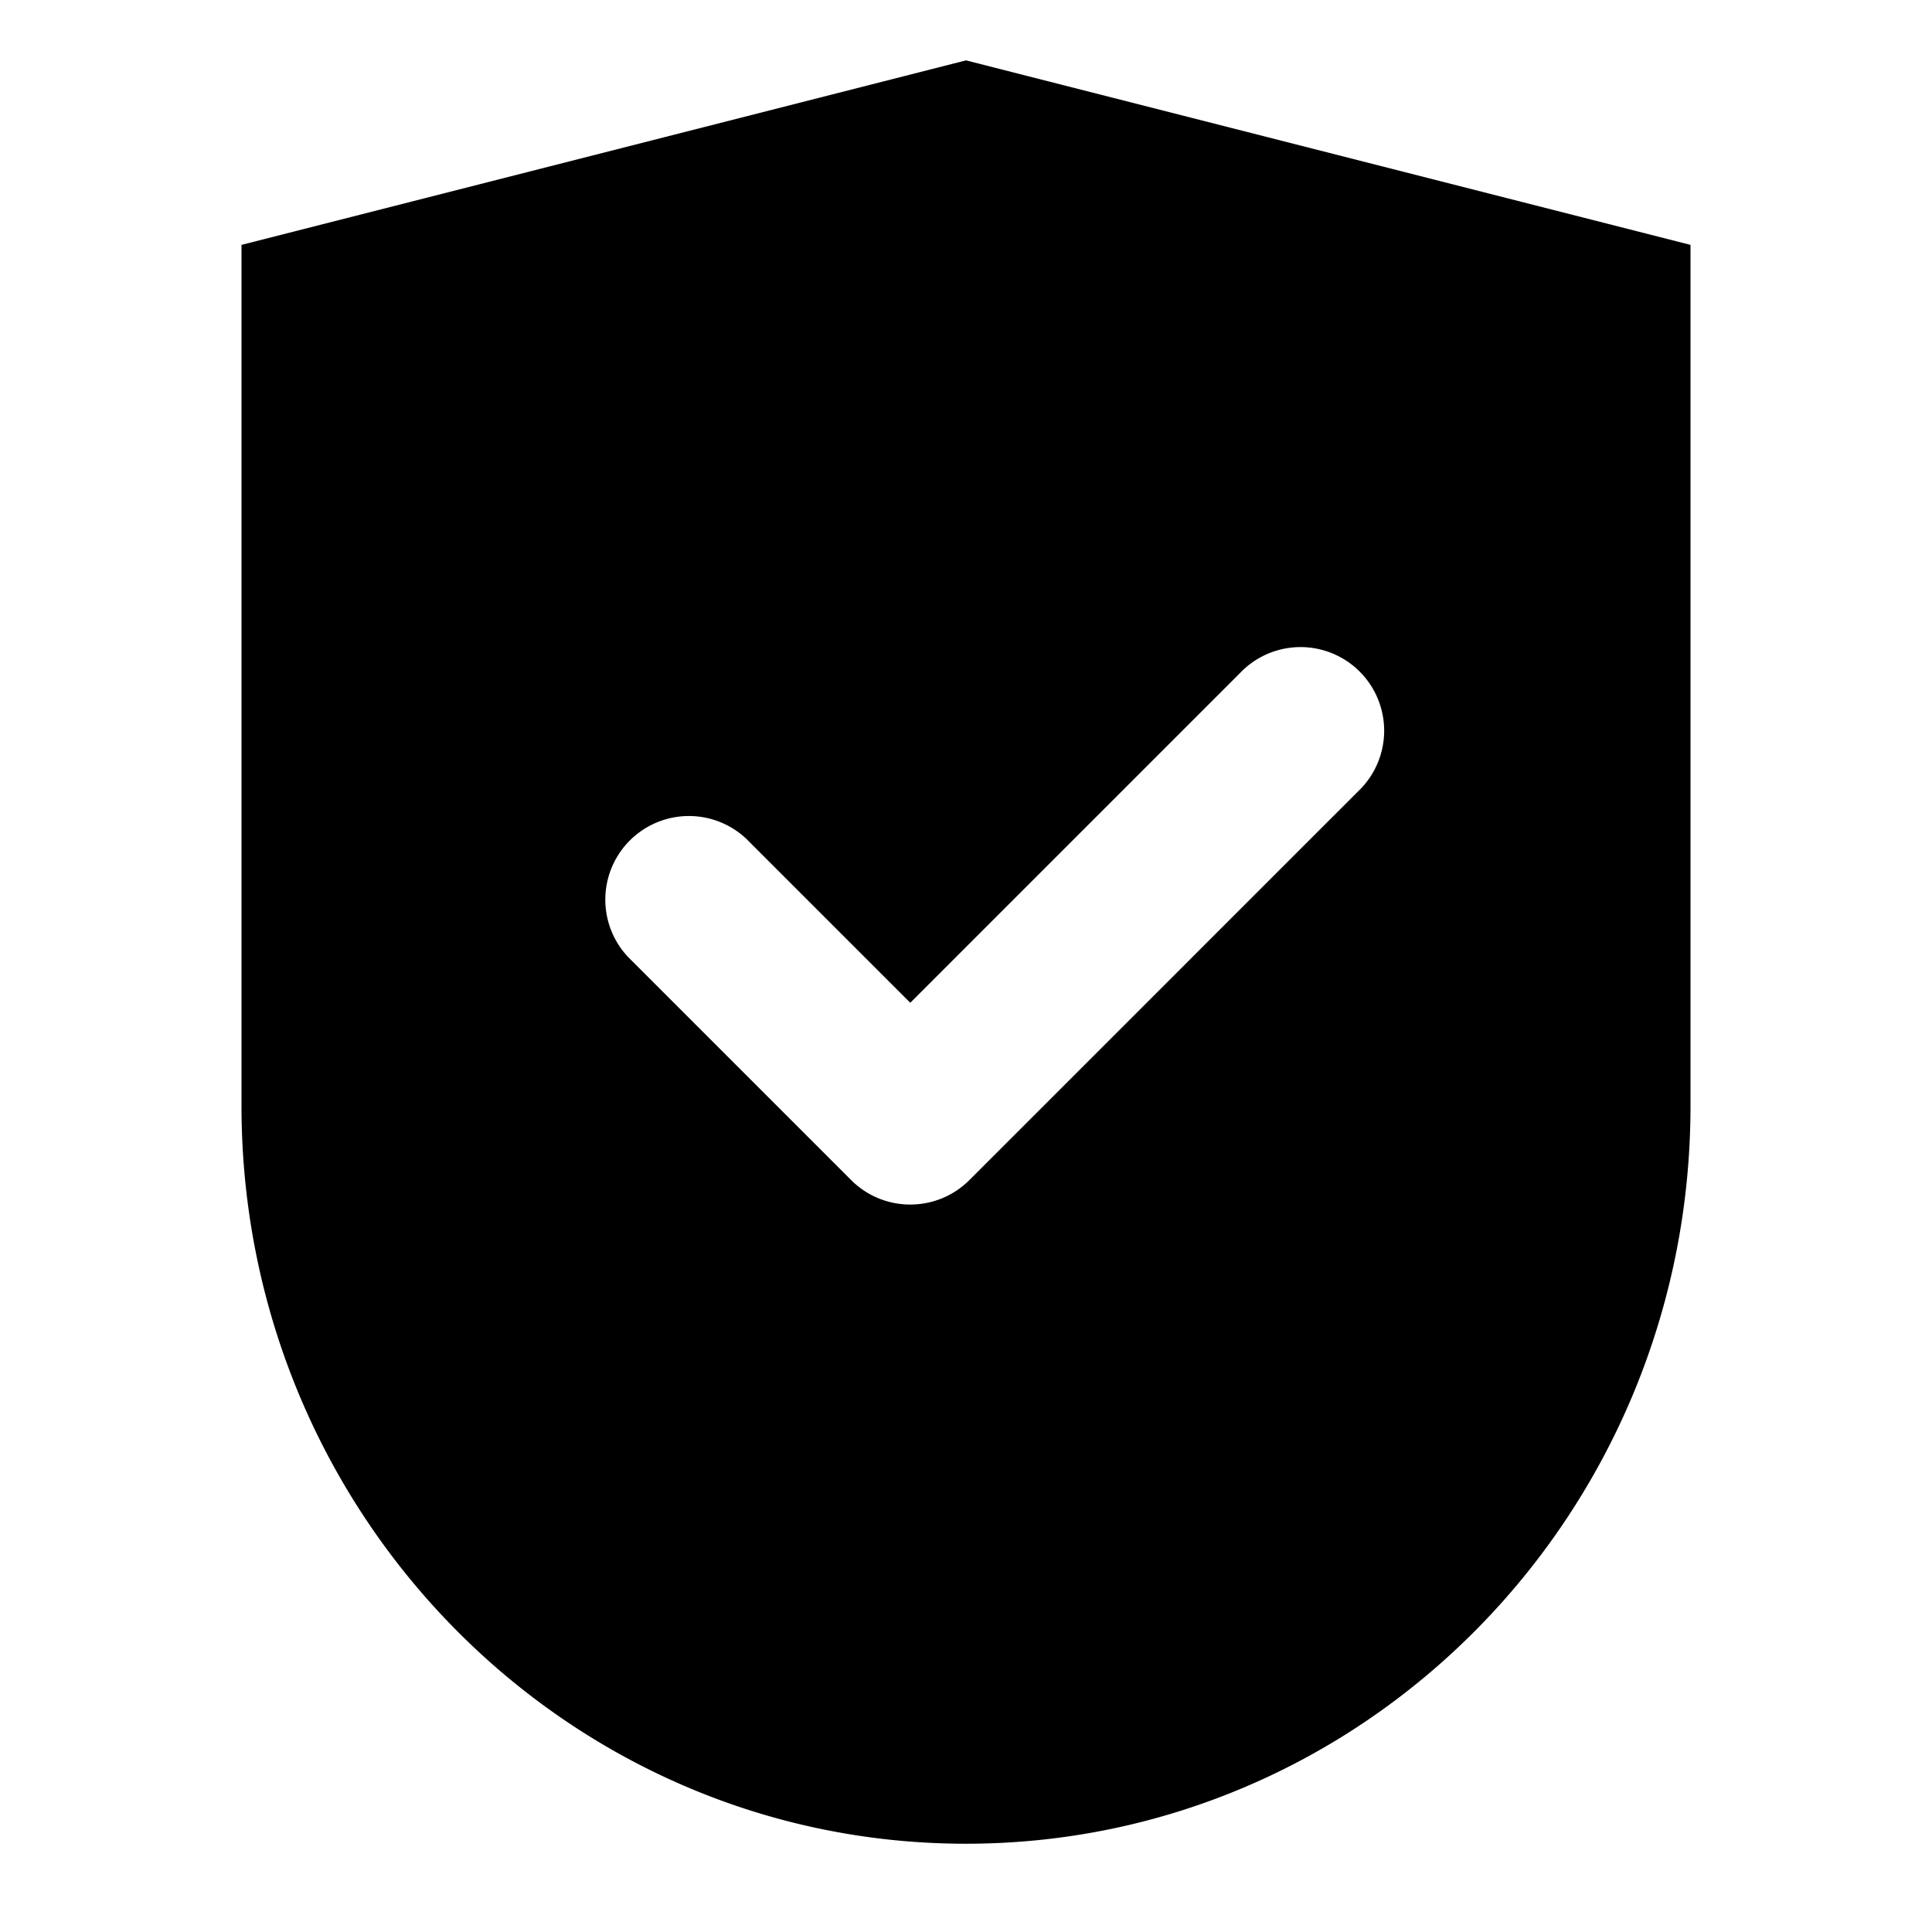
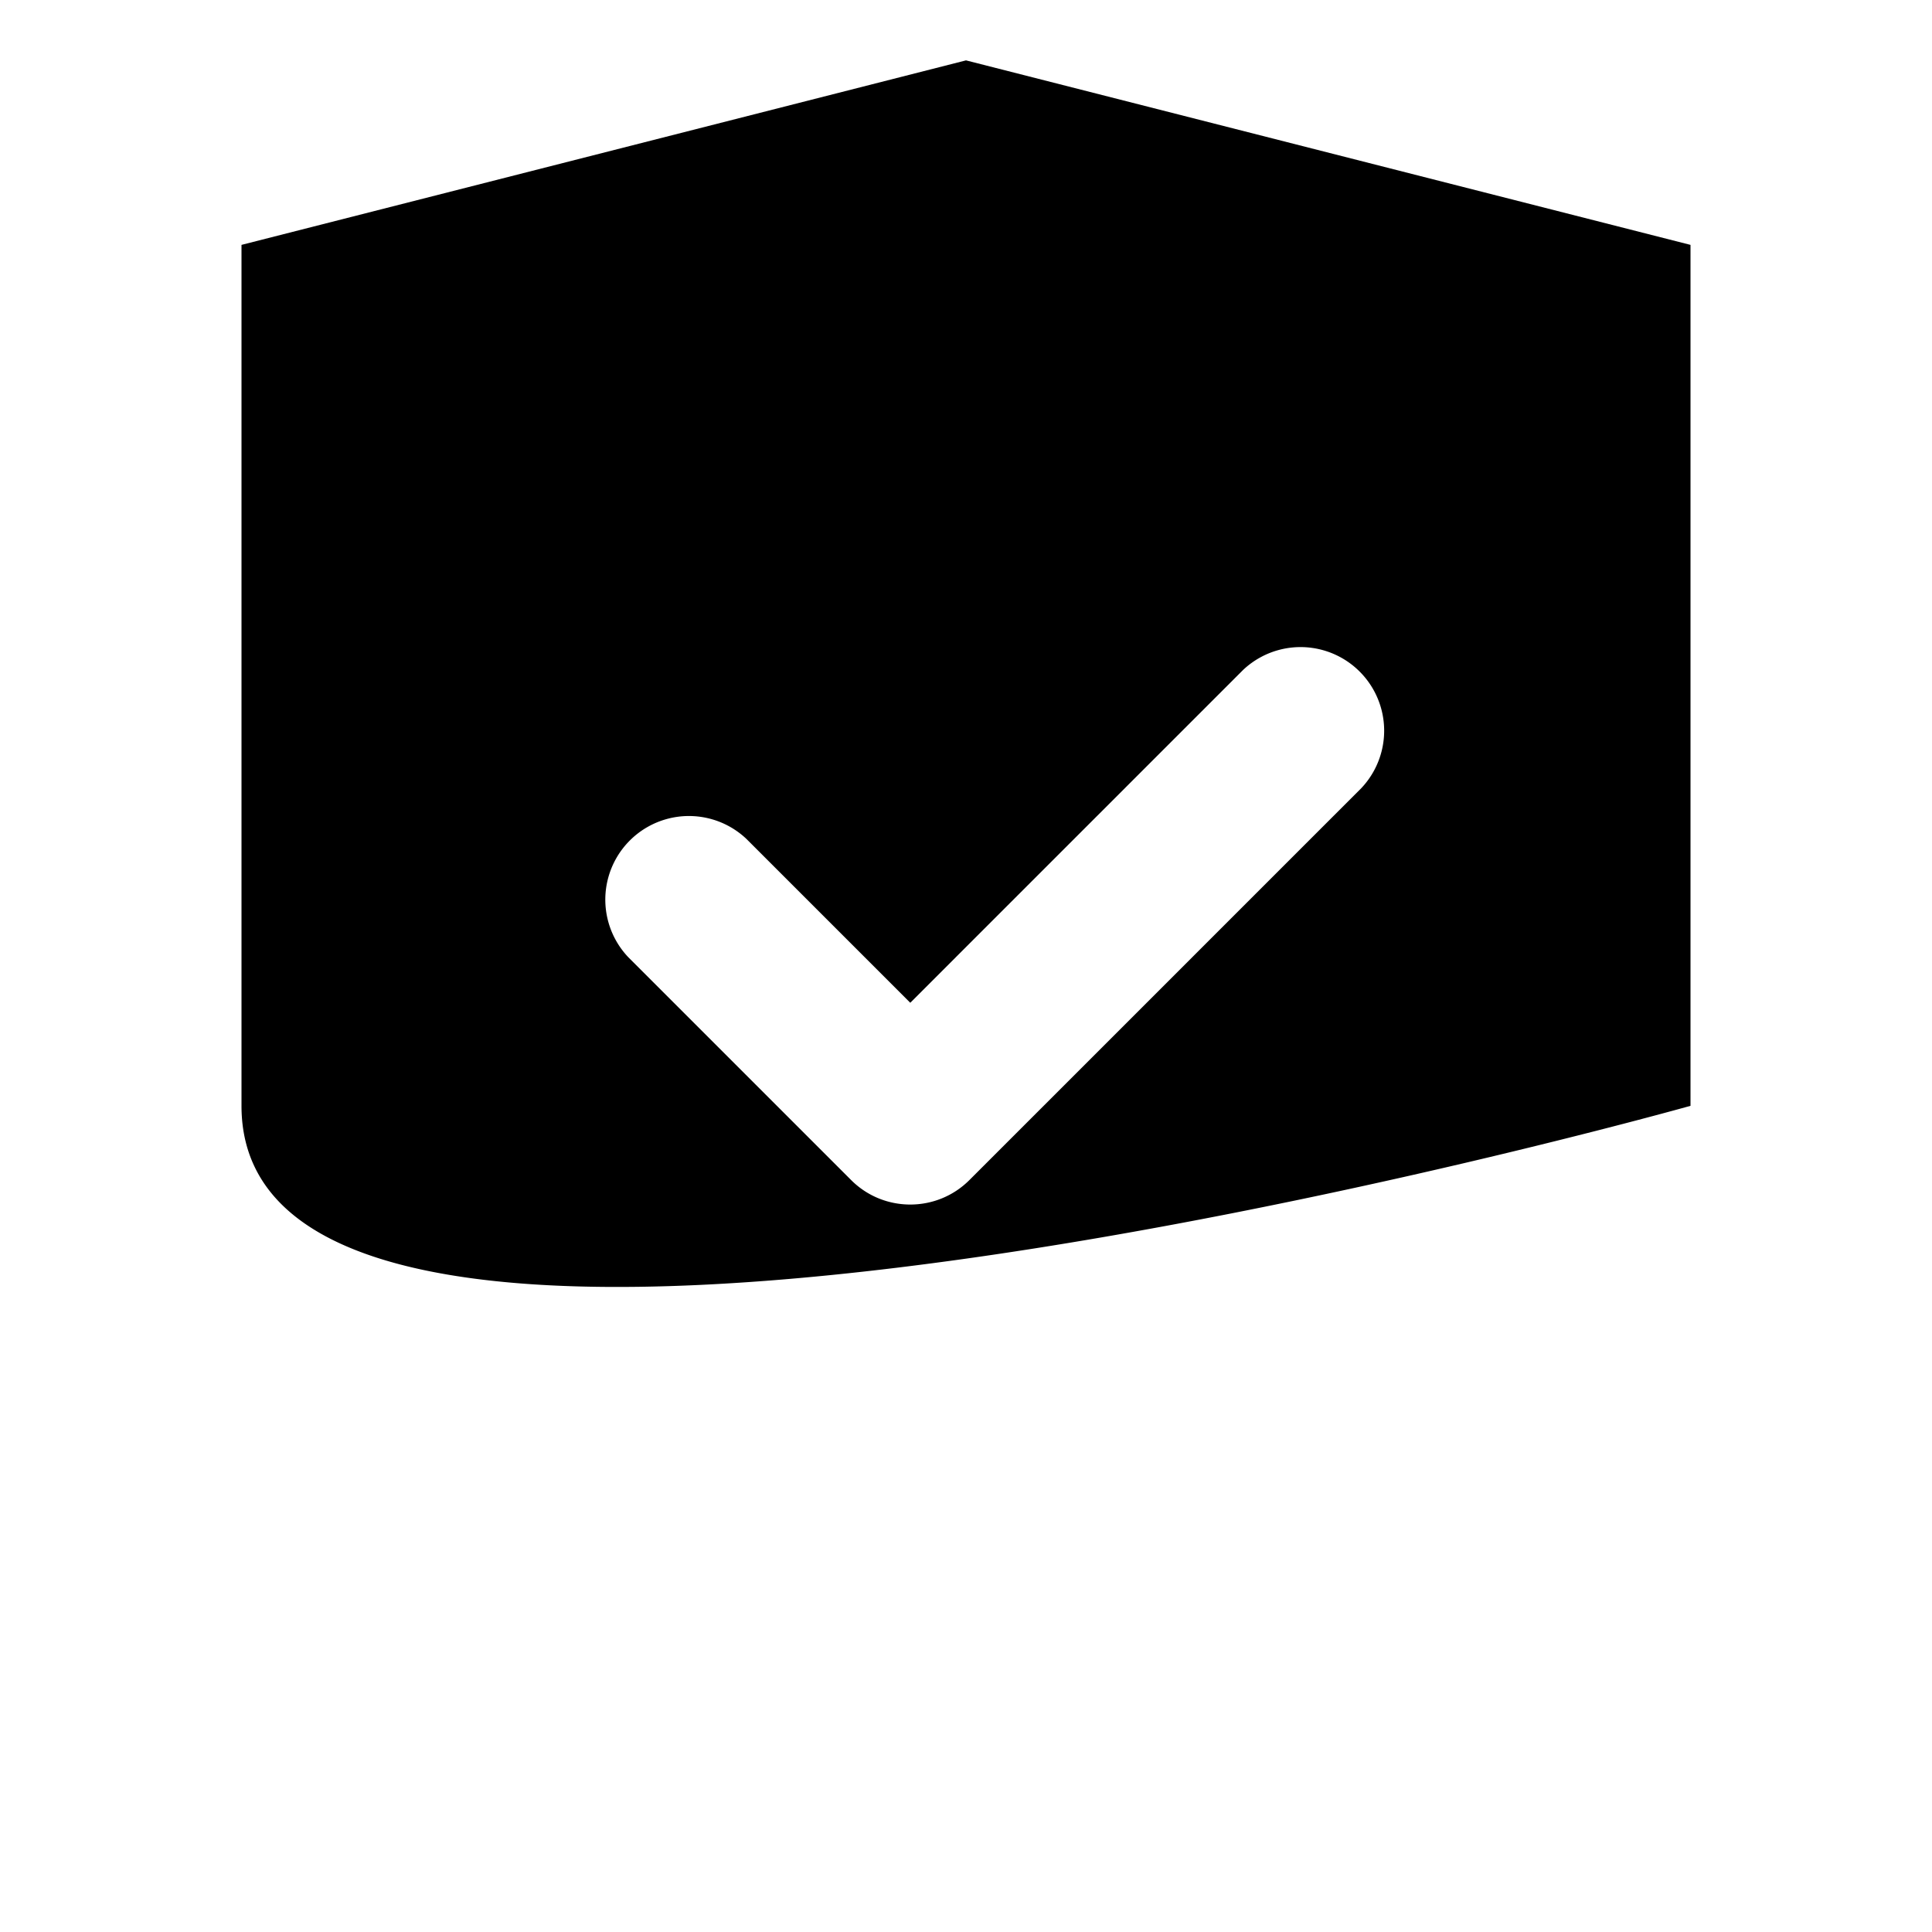
<svg xmlns="http://www.w3.org/2000/svg" width="32" height="32" viewBox="0 0 32 32">
-   <path d="M16 1l12 3.056v14.26c0 6.75-5.373 12.222-12 12.222S4 25.066 4 18.316V4.056L16 1zm4.588 10.098l-5.511 5.511-2.713-2.713a1.385 1.385 0 00-1.958 1.958l3.692 3.692c.54.54 1.417.54 1.958 0l6.49-6.49a1.385 1.385 0 00-1.958-1.958z" fill-rule="evenodd" />
+   <path d="M16 1l12 3.056v14.26S4 25.066 4 18.316V4.056L16 1zm4.588 10.098l-5.511 5.511-2.713-2.713a1.385 1.385 0 00-1.958 1.958l3.692 3.692c.54.54 1.417.54 1.958 0l6.49-6.49a1.385 1.385 0 00-1.958-1.958z" fill-rule="evenodd" />
</svg>